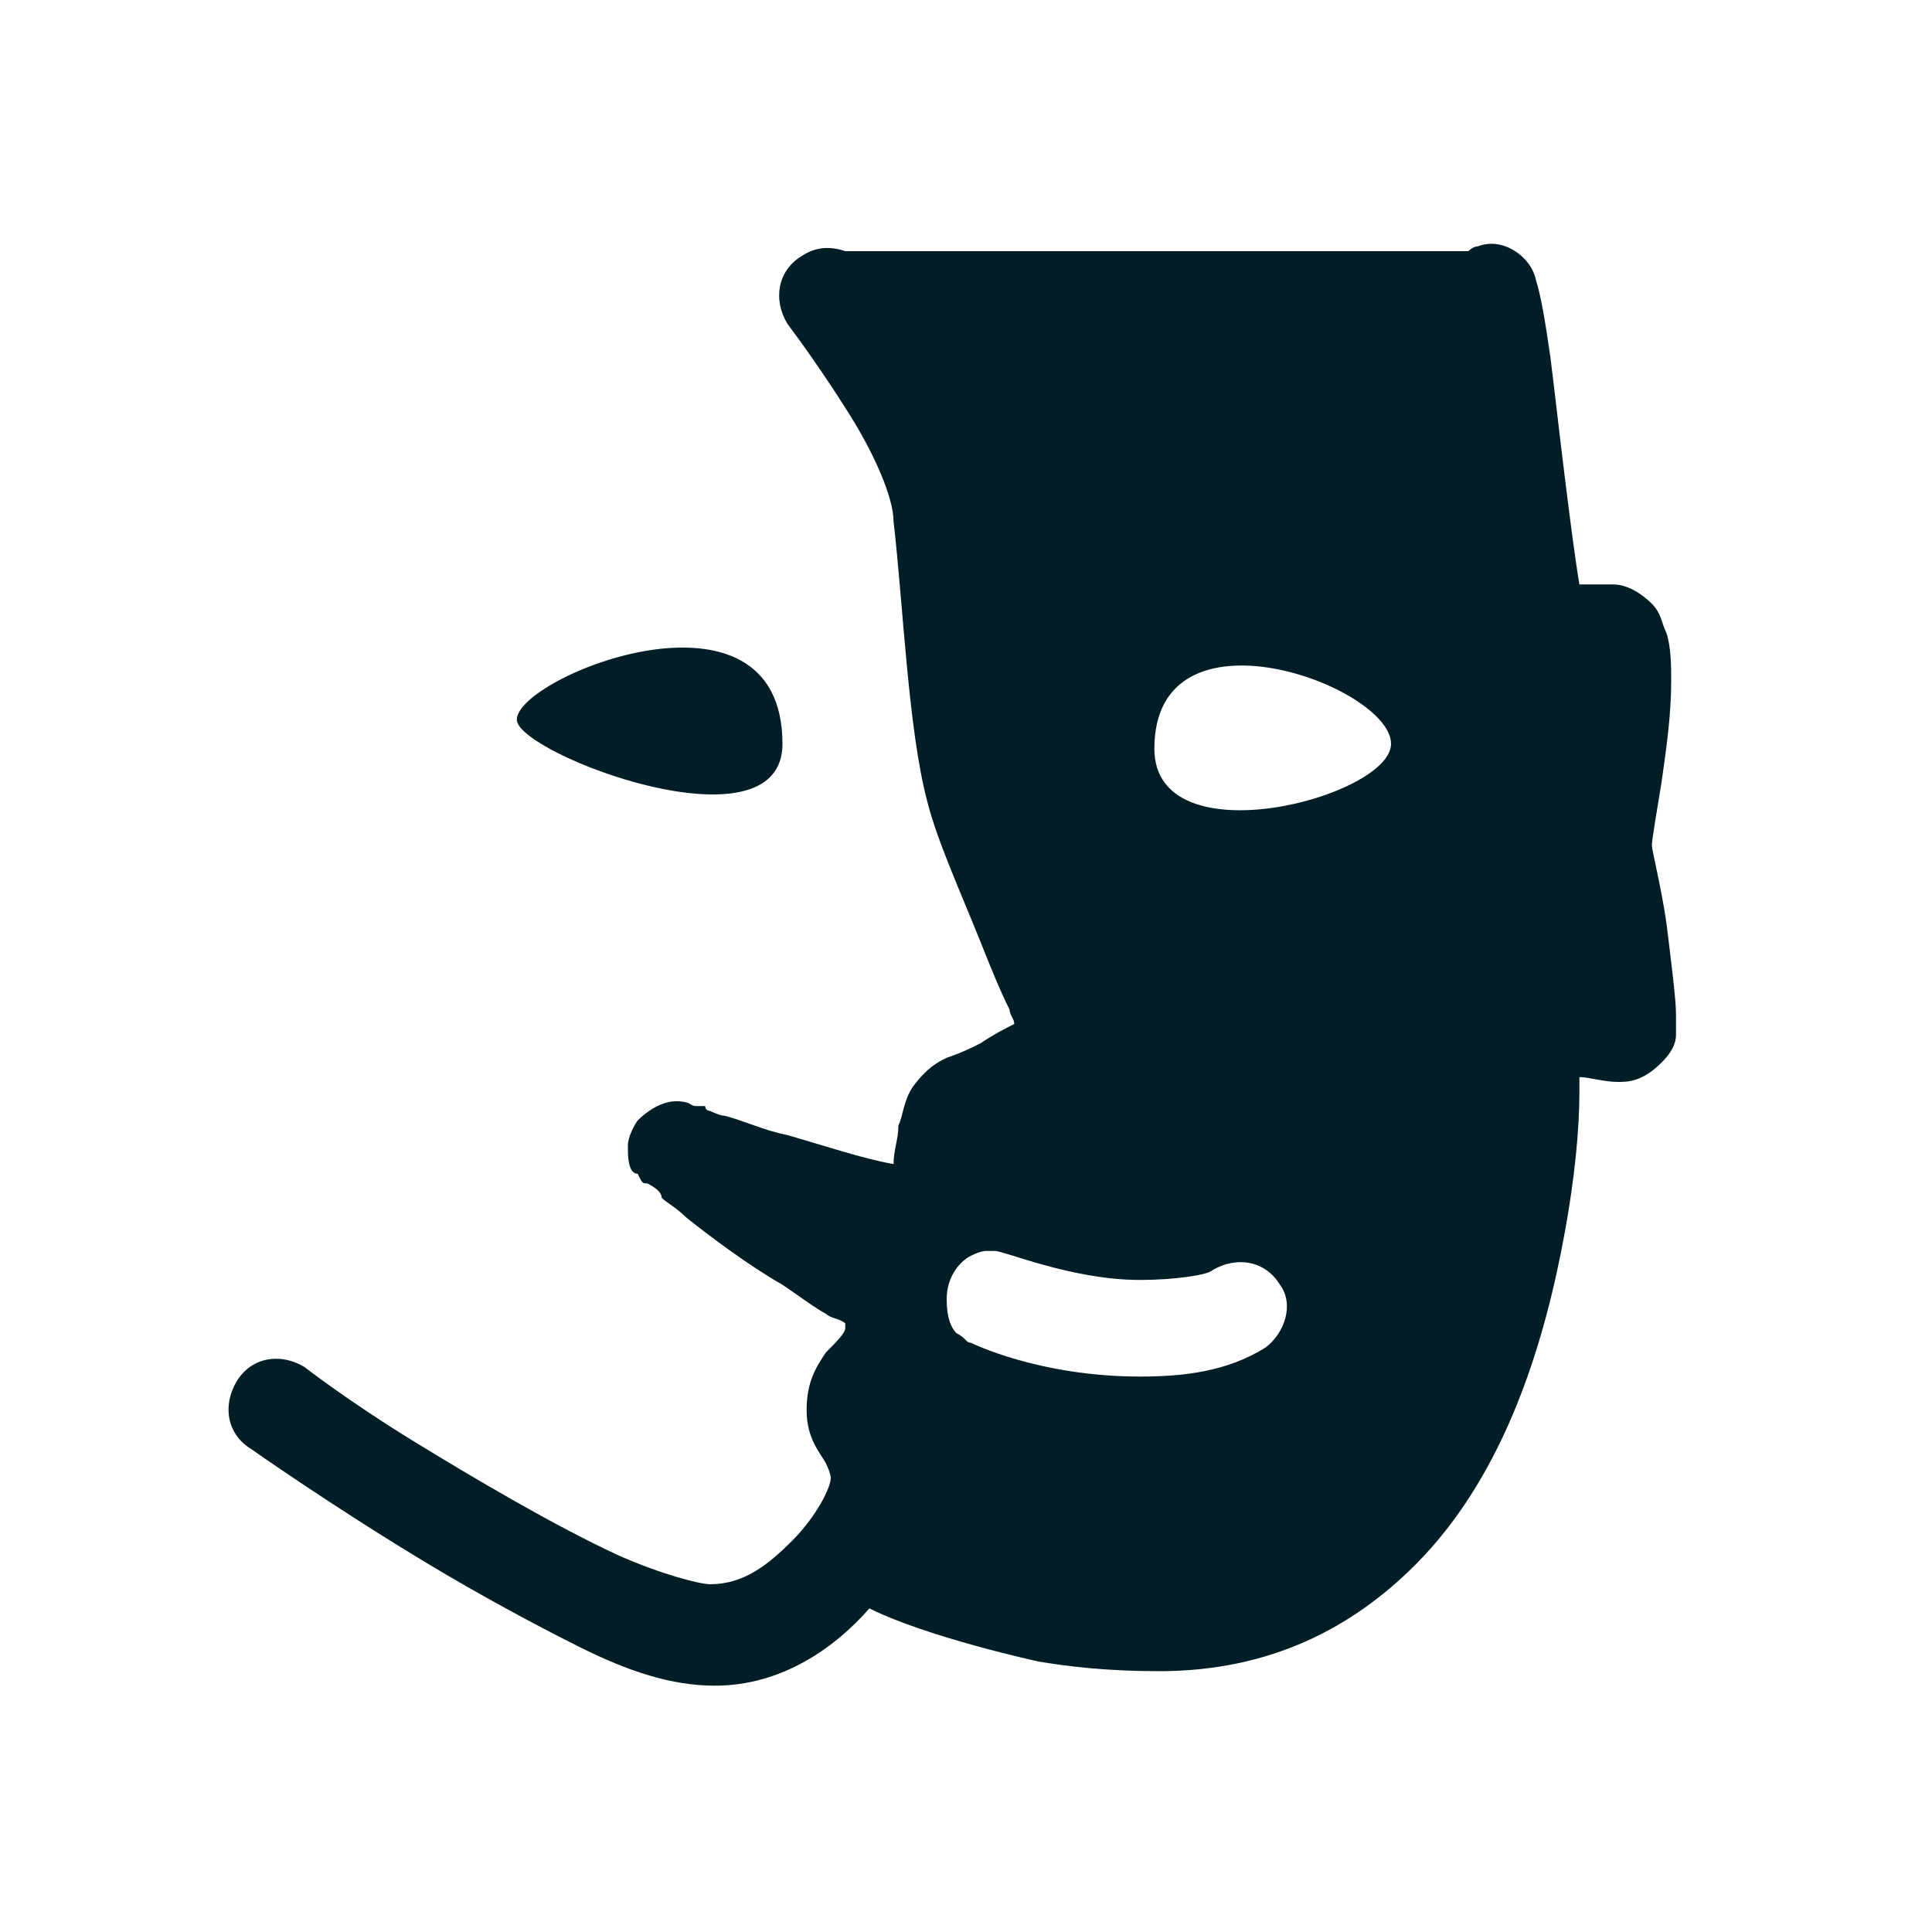
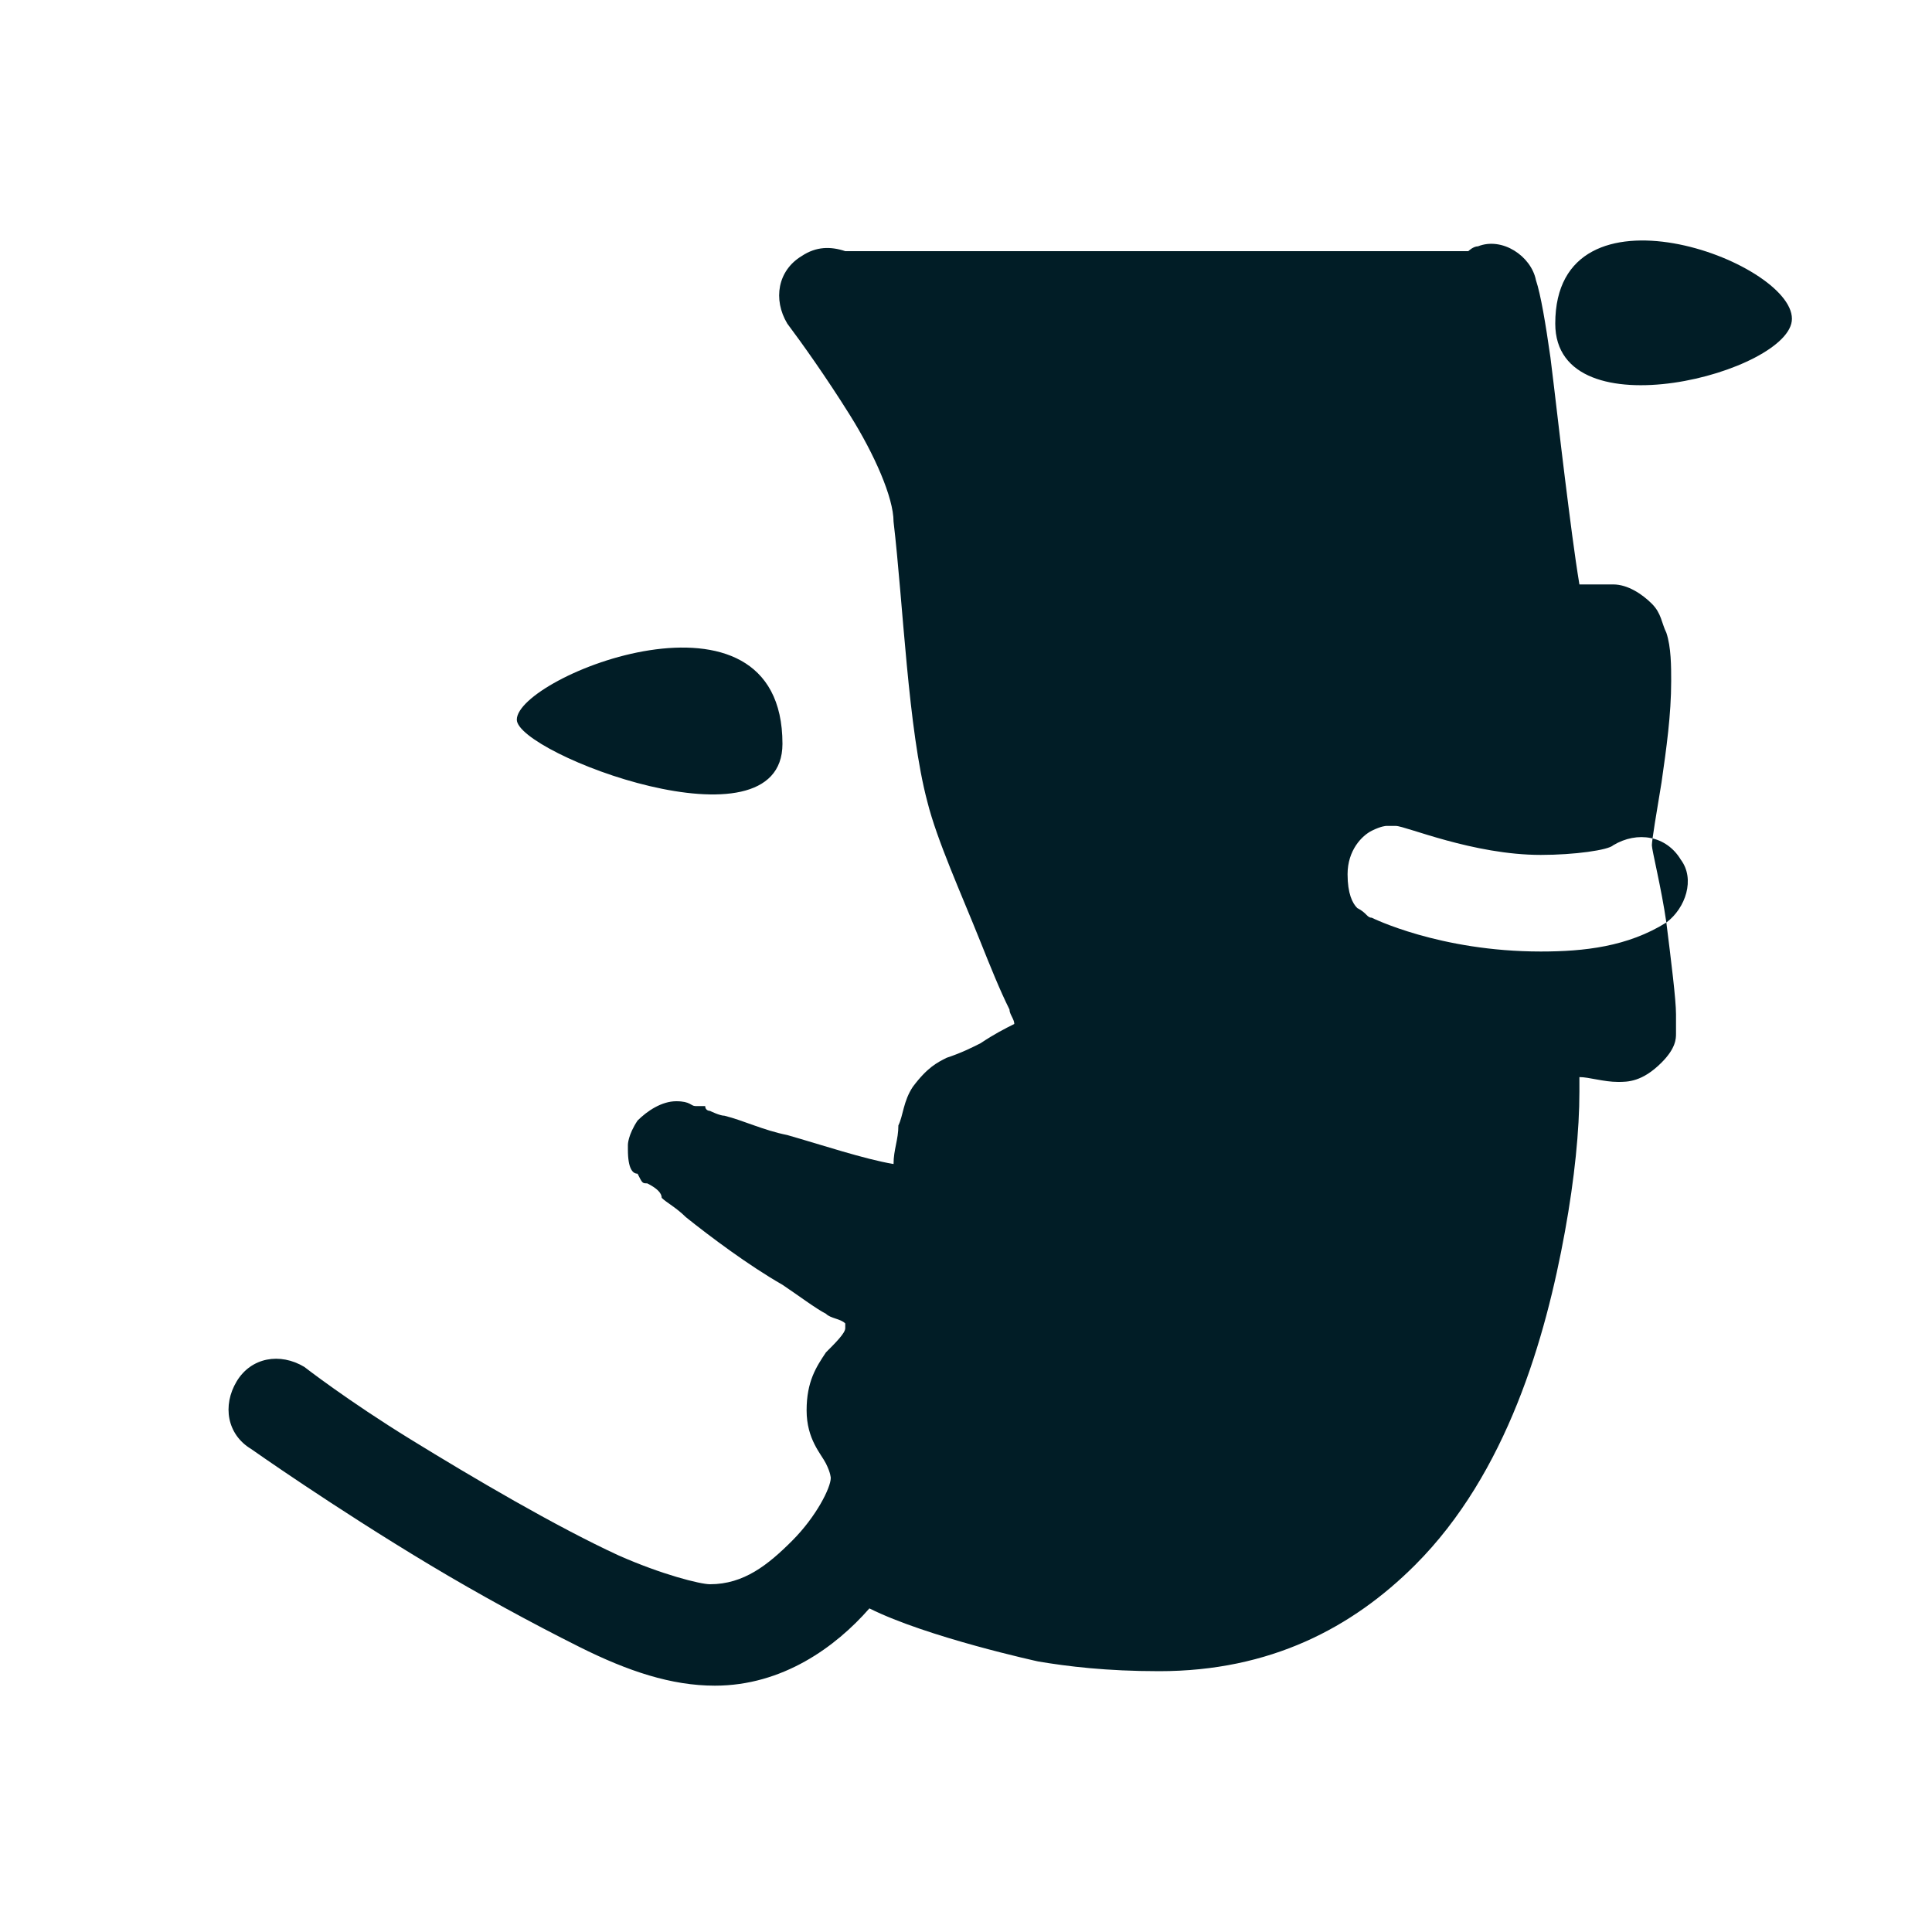
<svg xmlns="http://www.w3.org/2000/svg" version="1.1" viewBox="0 0 40 40" xml:space="preserve" aria-hidden="true">
  <title>Handicap intellectuel</title>
-   <path fill="#011d26" d="m16.2 15.4c0-3.6-5.5-1.4-5.5-0.5 0 0.7 5.5 2.8 5.5 0.5zm18.3 3.7c-0.1-0.7-0.3-1.5-0.3-1.6s0.1-0.7 0.2-1.3c0.1-0.7 0.2-1.4 0.2-2.1 0-0.3 0-0.7-0.1-1-0.1-0.2-0.1-0.4-0.3-0.6s-0.5-0.4-0.8-0.4h-0.3-0.4c-0.1-0.6-0.2-1.4-0.3-2.2s-0.2-1.7-0.3-2.5c-0.1-0.7-0.2-1.3-0.3-1.6-0.1-0.5-0.7-0.9-1.2-0.7-0.1 0-0.2 0.1-0.2 0.1h-12.9c-0.3-0.1-0.6-0.1-0.9 0.1-0.5 0.3-0.6 0.9-0.3 1.4 0.3 0.4 0.8 1.1 1.3 1.9s0.9 1.7 0.9 2.2c0.2 1.7 0.3 4.3 0.7 5.8 0.2 0.8 0.7 1.9 1.1 2.9 0.2 0.5 0.4 1 0.6 1.4 0 0.1 0.1 0.2 0.1 0.3-0.2 0.1-0.4 0.2-0.7 0.4-0.2 0.1-0.4 0.2-0.7 0.3-0.2 0.1-0.4 0.2-0.7 0.6-0.2 0.3-0.2 0.6-0.3 0.8 0 0.3-0.1 0.5-0.1 0.8-0.6-0.1-1.5-0.4-2.2-0.6-0.5-0.1-0.9-0.3-1.3-0.4-0.1 0-0.3-0.1-0.3-0.1s-0.1 0-0.1-0.1h-0.1-0.1c-0.1 0-0.1-0.1-0.4-0.1s-0.6 0.2-0.8 0.4c-0.2 0.3-0.2 0.5-0.2 0.5v0.1c0 0.4 0.1 0.5 0.2 0.5 0.1 0.2 0.1 0.2 0.2 0.2 0.2 0.1 0.3 0.2 0.3 0.3 0.1 0.1 0.3 0.2 0.5 0.4 0.5 0.4 1.3 1 2 1.4 0.3 0.2 0.7 0.5 0.9 0.6 0.1 0.1 0.3 0.1 0.4 0.2v0.1c0 0.1-0.2 0.3-0.4 0.5-0.2 0.3-0.4 0.6-0.4 1.2s0.3 0.9 0.4 1.1 0.1 0.3 0.1 0.3c0 0.2-0.3 0.8-0.8 1.3s-1 0.9-1.7 0.9c-0.2 0-1-0.2-1.9-0.6-1.3-0.6-3-1.6-4.3-2.4s-2.2-1.5-2.2-1.5c-0.5-0.3-1.1-0.2-1.4 0.3s-0.2 1.1 0.3 1.4c0 0 1.7 1.2 3.7 2.4 1 0.6 2.1 1.2 3.1 1.7s1.9 0.8 2.8 0.8c1.4 0 2.5-0.8 3.2-1.6 1.2 0.6 3.5 1.1 3.5 1.1 0.6 0.1 1.4 0.2 2.5 0.2 2.3 0 4-0.9 5.3-2.2 1.9-1.9 2.7-4.7 3.1-6.9 0.2-1.1 0.3-2.1 0.3-2.9v-0.3c0.2 0 0.5 0.1 0.8 0.1 0.2 0 0.5 0 0.9-0.4 0.3-0.3 0.3-0.5 0.3-0.6v-0.4c0-0.3-0.1-1.1-0.2-1.9zm-8.3 8.8c-0.8 0.5-1.7 0.6-2.6 0.6-2.1 0-3.5-0.7-3.5-0.7-0.1 0-0.1-0.1-0.3-0.2-0.1-0.1-0.2-0.3-0.2-0.7 0-0.5 0.3-0.8 0.5-0.9s0.3-0.1 0.3-0.1h0.2c0.2 0 1.6 0.6 3 0.6 0.7 0 1.4-0.1 1.5-0.2 0.5-0.3 1.1-0.2 1.4 0.3 0.3 0.4 0.1 1-0.3 1.3zm-2.3-12.4c0-3.1 4.9-1.3 4.9-0.1 0 1.1-4.9 2.4-4.9 0.1z" />
+   <path fill="#011d26" d="m16.2 15.4c0-3.6-5.5-1.4-5.5-0.5 0 0.7 5.5 2.8 5.5 0.5zm18.3 3.7c-0.1-0.7-0.3-1.5-0.3-1.6s0.1-0.7 0.2-1.3c0.1-0.7 0.2-1.4 0.2-2.1 0-0.3 0-0.7-0.1-1-0.1-0.2-0.1-0.4-0.3-0.6s-0.5-0.4-0.8-0.4h-0.3-0.4c-0.1-0.6-0.2-1.4-0.3-2.2s-0.2-1.7-0.3-2.5c-0.1-0.7-0.2-1.3-0.3-1.6-0.1-0.5-0.7-0.9-1.2-0.7-0.1 0-0.2 0.1-0.2 0.1h-12.9c-0.3-0.1-0.6-0.1-0.9 0.1-0.5 0.3-0.6 0.9-0.3 1.4 0.3 0.4 0.8 1.1 1.3 1.9s0.9 1.7 0.9 2.2c0.2 1.7 0.3 4.3 0.7 5.8 0.2 0.8 0.7 1.9 1.1 2.9 0.2 0.5 0.4 1 0.6 1.4 0 0.1 0.1 0.2 0.1 0.3-0.2 0.1-0.4 0.2-0.7 0.4-0.2 0.1-0.4 0.2-0.7 0.3-0.2 0.1-0.4 0.2-0.7 0.6-0.2 0.3-0.2 0.6-0.3 0.8 0 0.3-0.1 0.5-0.1 0.8-0.6-0.1-1.5-0.4-2.2-0.6-0.5-0.1-0.9-0.3-1.3-0.4-0.1 0-0.3-0.1-0.3-0.1s-0.1 0-0.1-0.1h-0.1-0.1c-0.1 0-0.1-0.1-0.4-0.1s-0.6 0.2-0.8 0.4c-0.2 0.3-0.2 0.5-0.2 0.5v0.1c0 0.4 0.1 0.5 0.2 0.5 0.1 0.2 0.1 0.2 0.2 0.2 0.2 0.1 0.3 0.2 0.3 0.3 0.1 0.1 0.3 0.2 0.5 0.4 0.5 0.4 1.3 1 2 1.4 0.3 0.2 0.7 0.5 0.9 0.6 0.1 0.1 0.3 0.1 0.4 0.2v0.1c0 0.1-0.2 0.3-0.4 0.5-0.2 0.3-0.4 0.6-0.4 1.2s0.3 0.9 0.4 1.1 0.1 0.3 0.1 0.3c0 0.2-0.3 0.8-0.8 1.3s-1 0.9-1.7 0.9c-0.2 0-1-0.2-1.9-0.6-1.3-0.6-3-1.6-4.3-2.4s-2.2-1.5-2.2-1.5c-0.5-0.3-1.1-0.2-1.4 0.3s-0.2 1.1 0.3 1.4c0 0 1.7 1.2 3.7 2.4 1 0.6 2.1 1.2 3.1 1.7s1.9 0.8 2.8 0.8c1.4 0 2.5-0.8 3.2-1.6 1.2 0.6 3.5 1.1 3.5 1.1 0.6 0.1 1.4 0.2 2.5 0.2 2.3 0 4-0.9 5.3-2.2 1.9-1.9 2.7-4.7 3.1-6.9 0.2-1.1 0.3-2.1 0.3-2.9v-0.3c0.2 0 0.5 0.1 0.8 0.1 0.2 0 0.5 0 0.9-0.4 0.3-0.3 0.3-0.5 0.3-0.6v-0.4c0-0.3-0.1-1.1-0.2-1.9zc-0.8 0.5-1.7 0.6-2.6 0.6-2.1 0-3.5-0.7-3.5-0.7-0.1 0-0.1-0.1-0.3-0.2-0.1-0.1-0.2-0.3-0.2-0.7 0-0.5 0.3-0.8 0.5-0.9s0.3-0.1 0.3-0.1h0.2c0.2 0 1.6 0.6 3 0.6 0.7 0 1.4-0.1 1.5-0.2 0.5-0.3 1.1-0.2 1.4 0.3 0.3 0.4 0.1 1-0.3 1.3zm-2.3-12.4c0-3.1 4.9-1.3 4.9-0.1 0 1.1-4.9 2.4-4.9 0.1z" />
</svg>